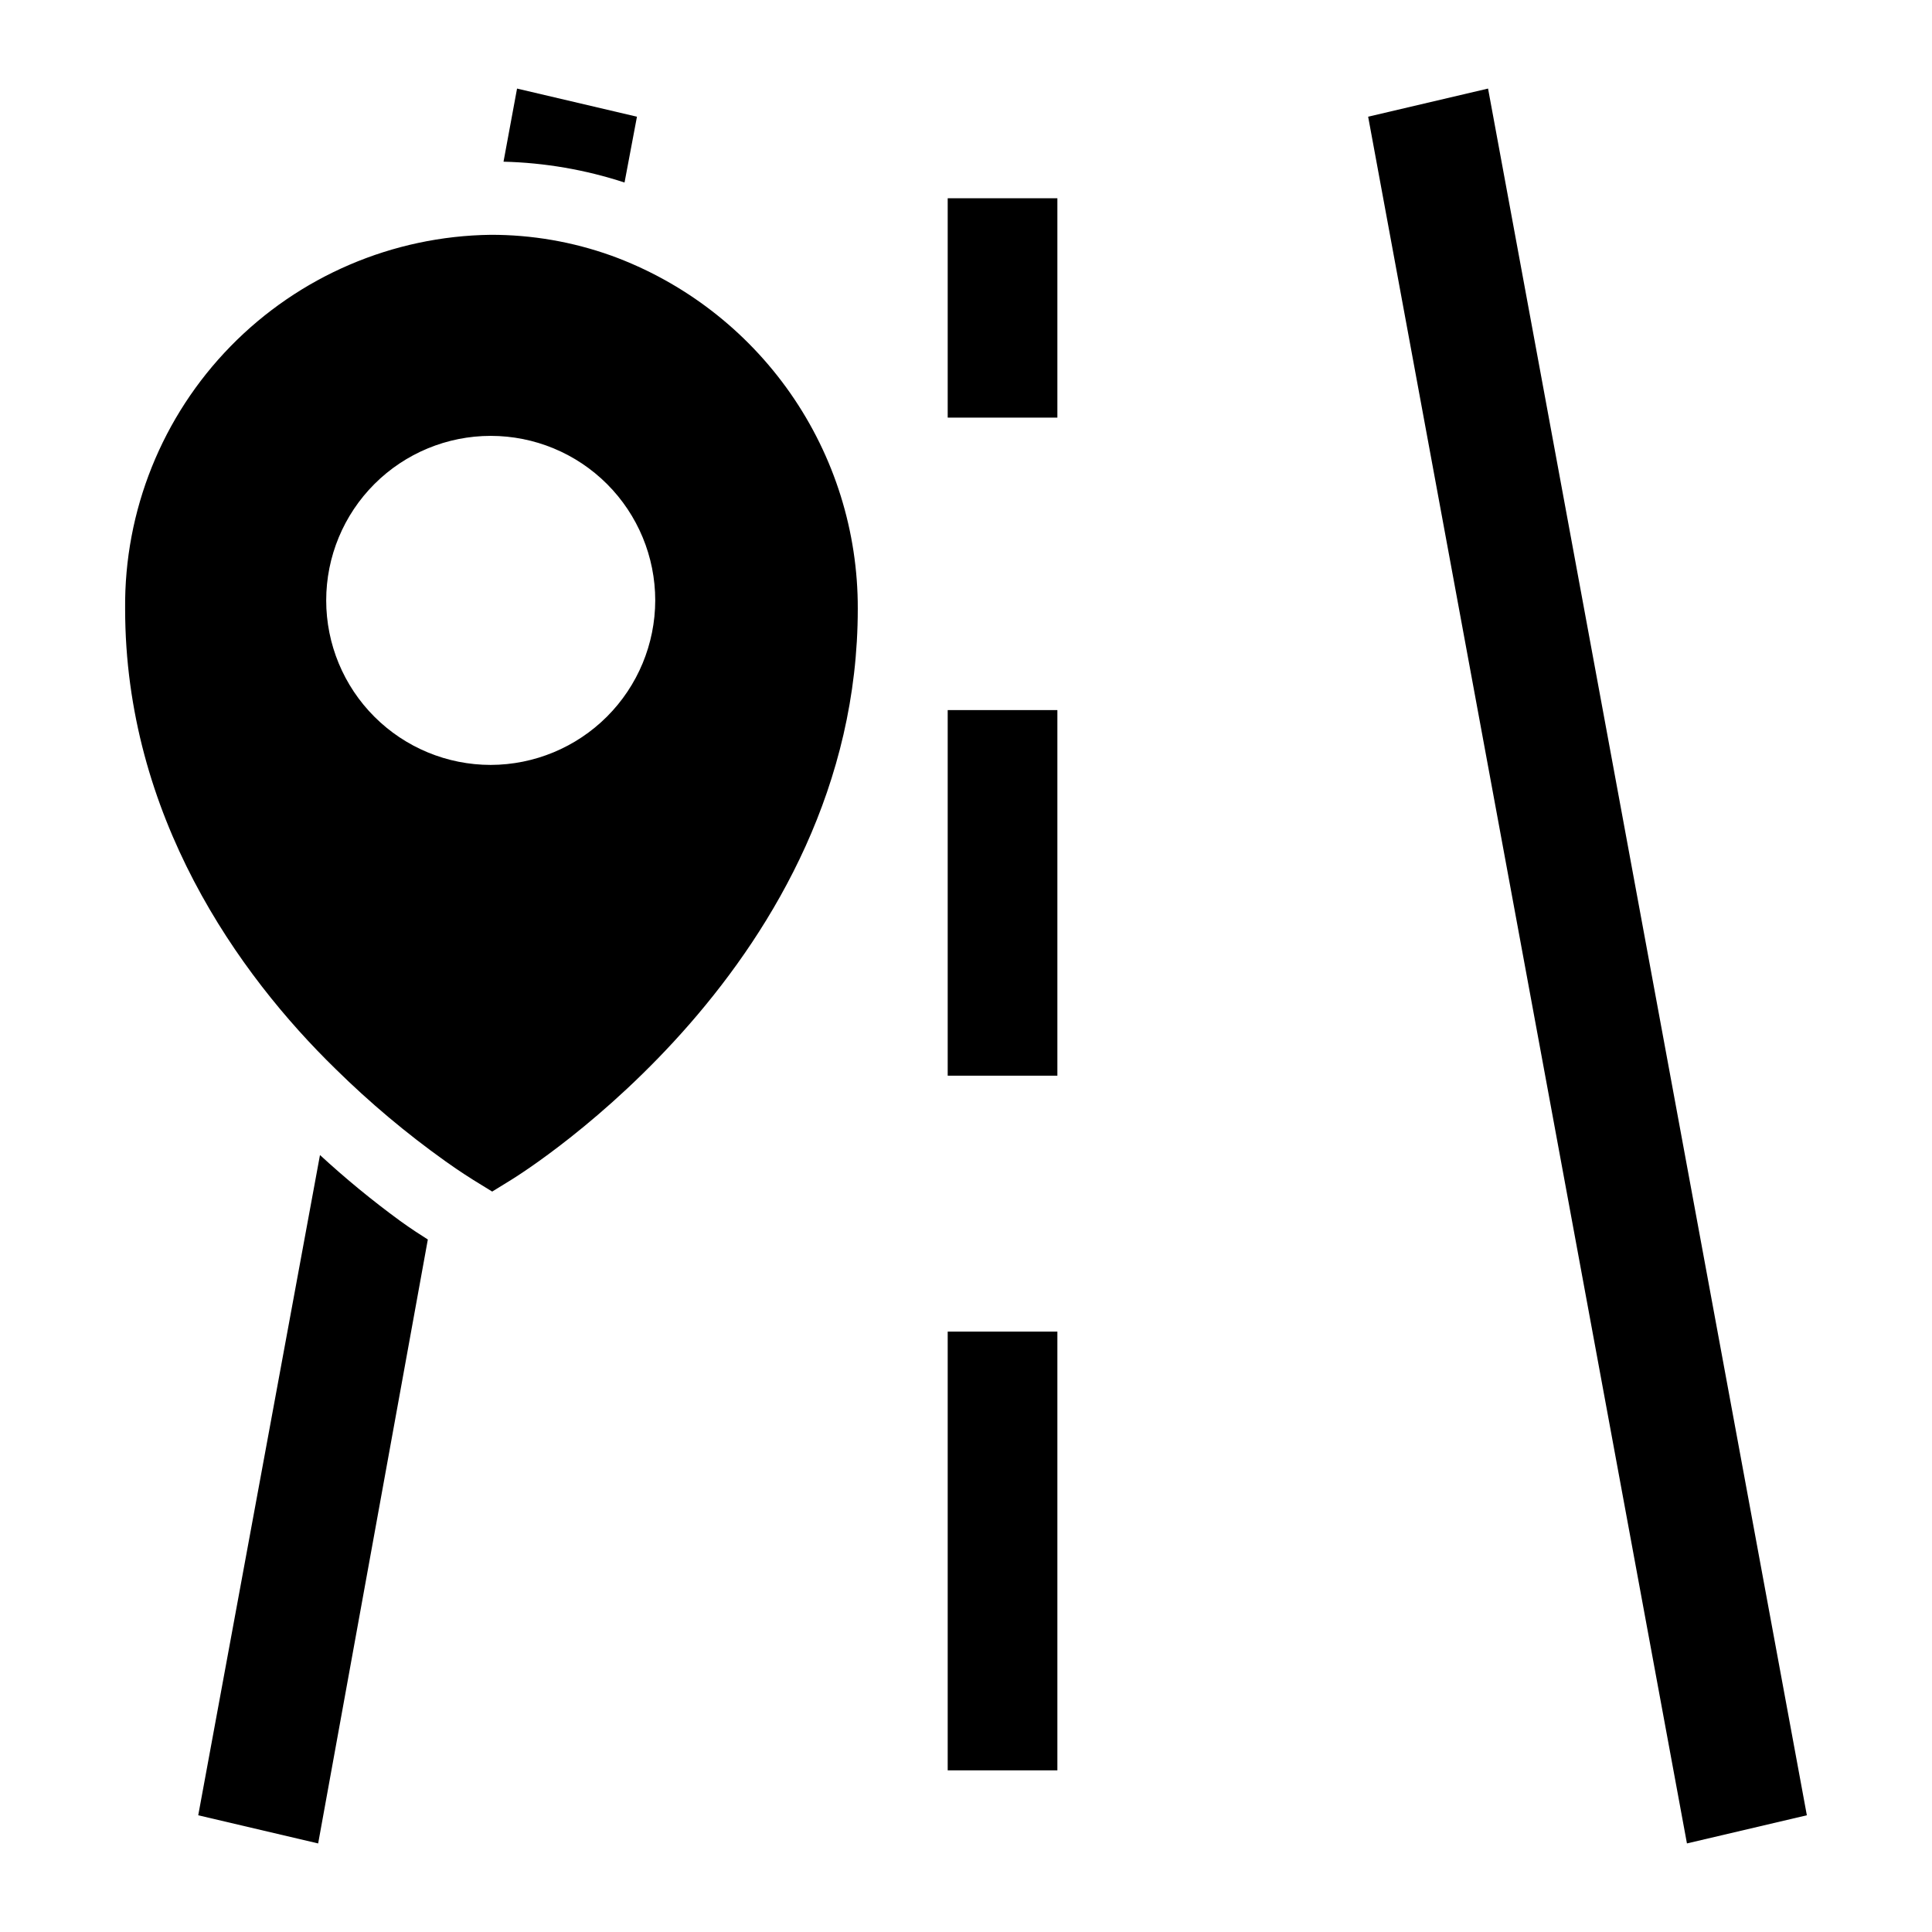
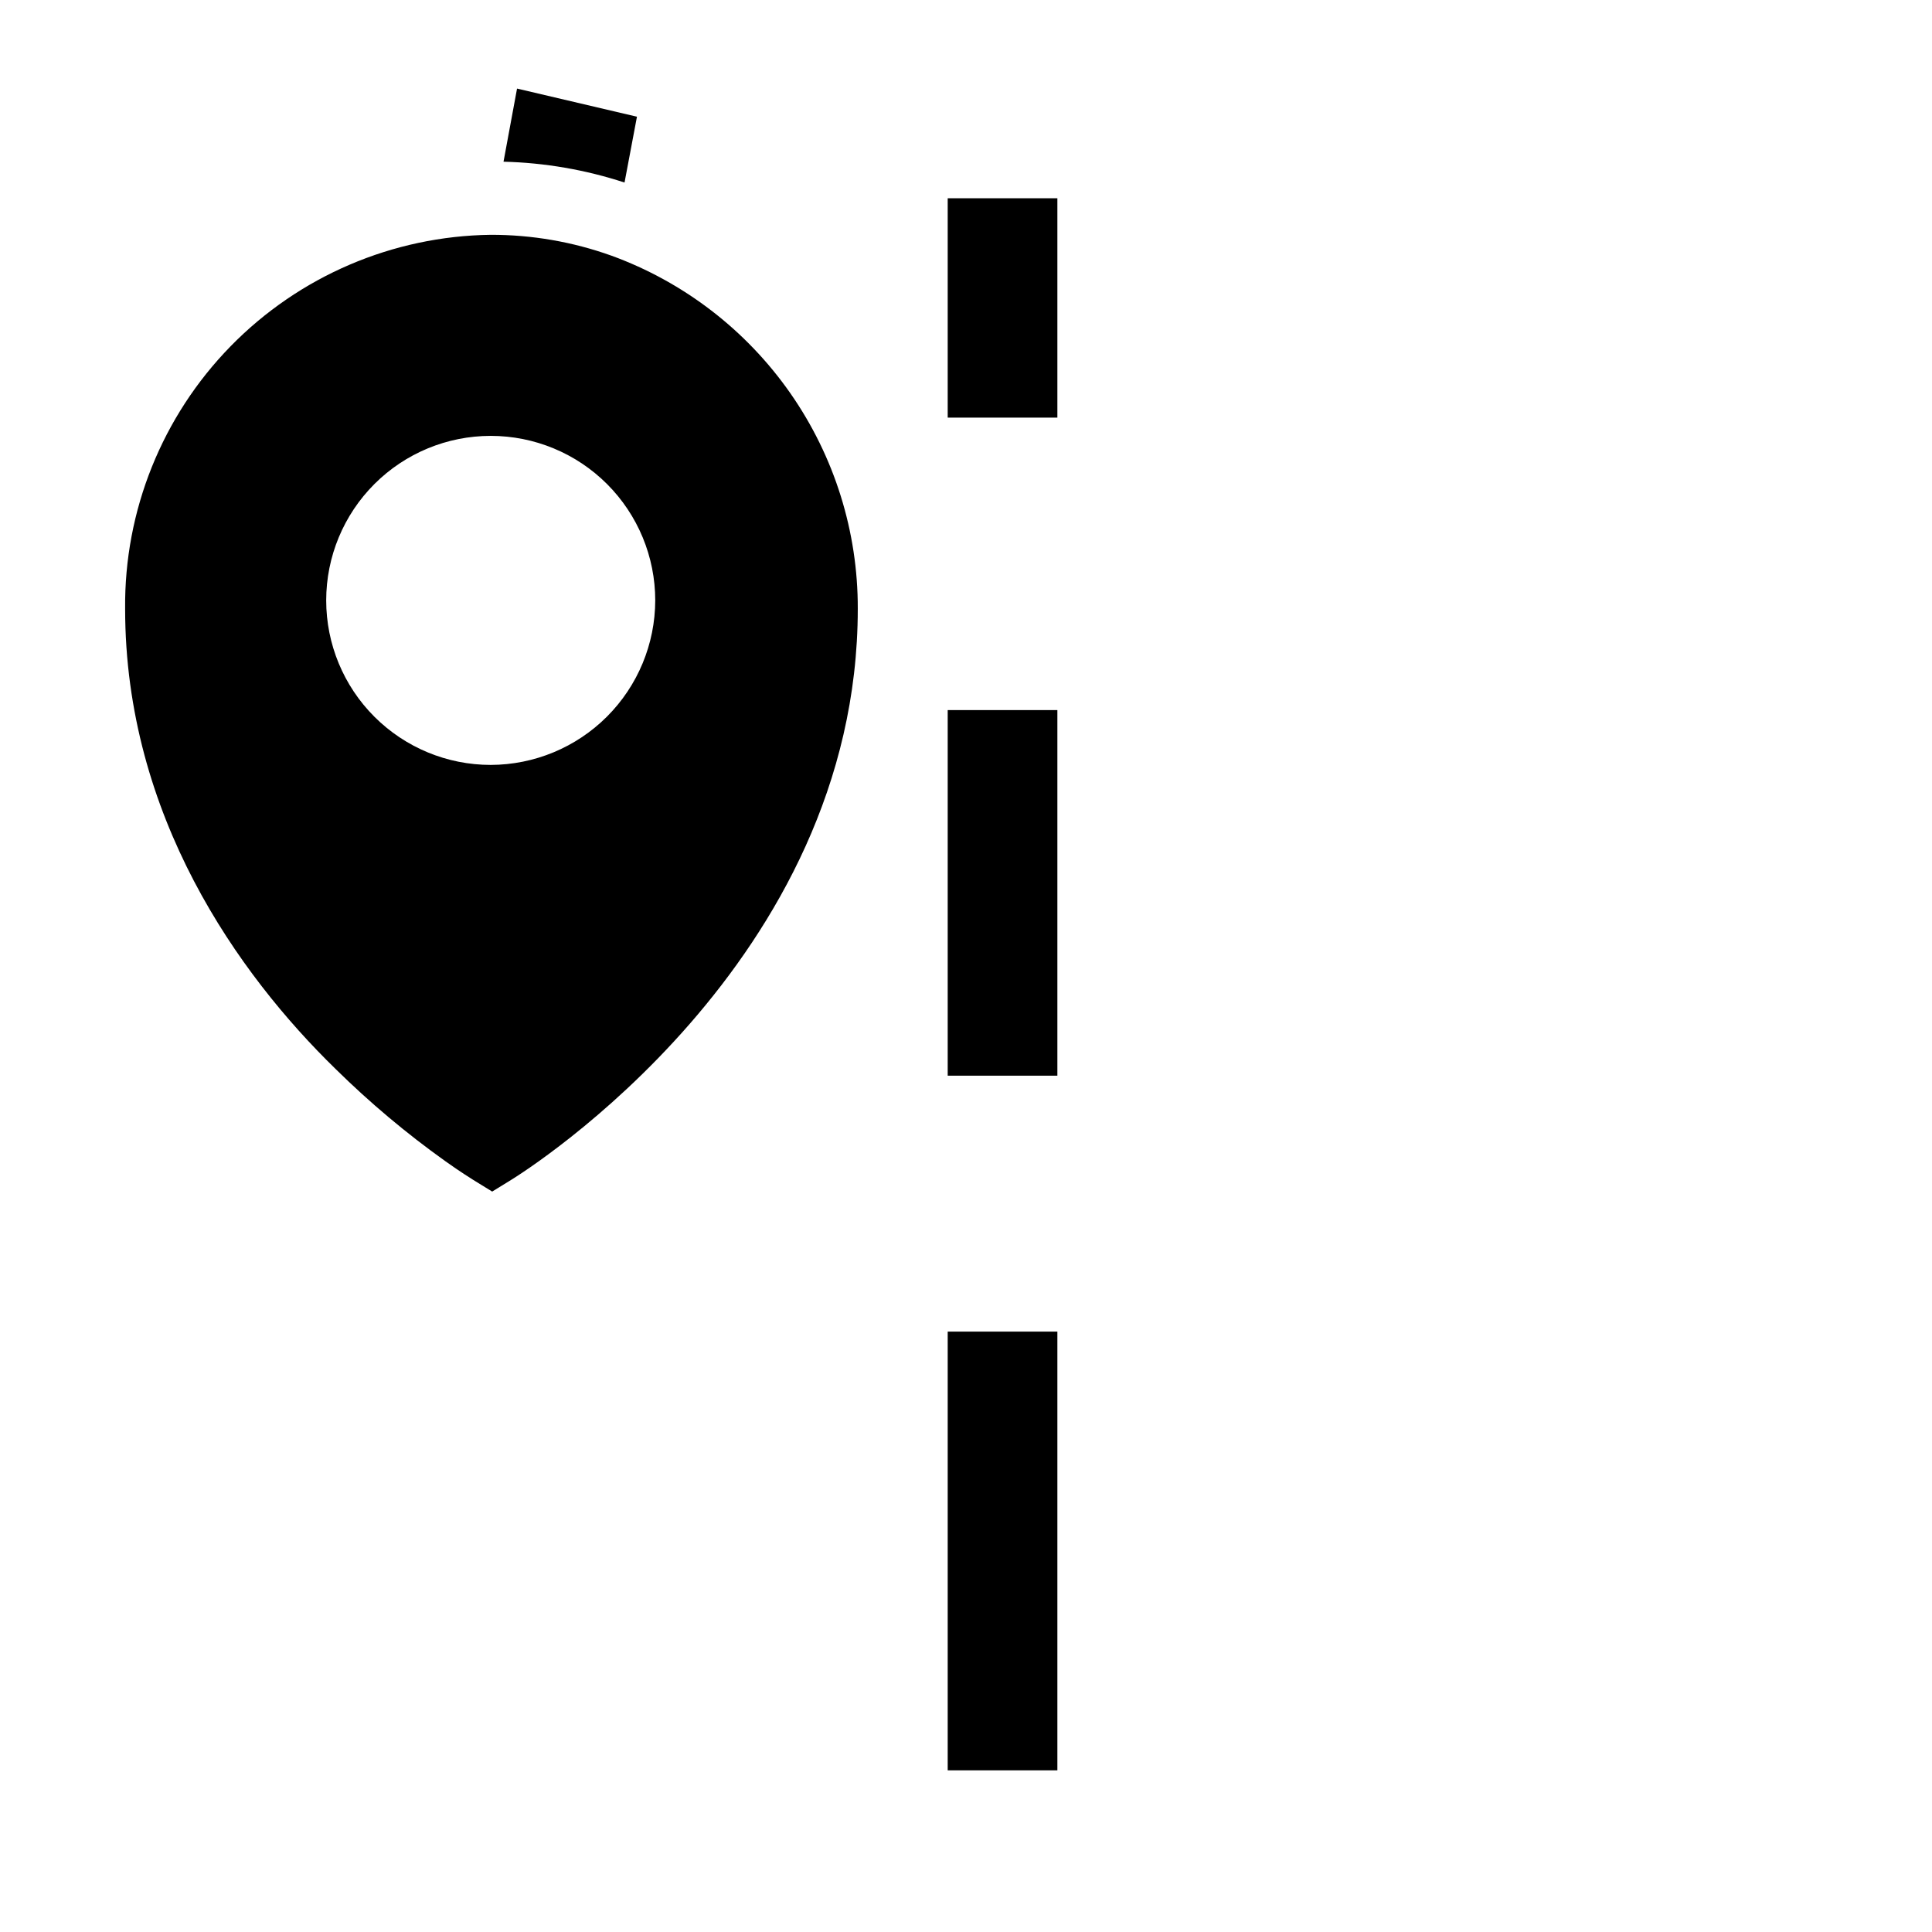
<svg xmlns="http://www.w3.org/2000/svg" fill="#000000" width="800px" height="800px" version="1.1" viewBox="144 144 512 512">
  <g>
    <path d="m306.02 211.75c-10.258-3.676-21.078-5.543-31.973-5.523-25.98 0.332-50.77 10.953-68.93 29.531-18.164 18.578-28.215 43.602-27.957 69.582 0 54.836 30.035 96.887 55.805 121.98 9.031 8.895 18.75 17.059 29.066 24.414 4.07 2.906 6.781 4.555 7.363 4.941l5.039 3.102 5.039-3.102c3.777-2.324 91.848-57.551 91.848-151.34 0.059-20.422-6.18-40.363-17.863-57.113-11.688-16.746-28.25-29.484-47.438-36.477zm-31.973 134.96c-11.562 0-22.652-4.594-30.828-12.77-8.18-8.176-12.773-19.266-12.773-30.828s4.594-22.652 12.773-30.832c8.176-8.176 19.266-12.77 30.828-12.77s22.652 4.594 30.828 12.77c8.176 8.18 12.77 19.27 12.77 30.832-0.023 11.555-4.625 22.629-12.797 30.801-8.172 8.168-19.246 12.77-30.801 12.797z" />
    <path d="m395.15 332.18h29.066v96.887h-29.066z" />
    <path d="m395.15 196.54h29.066v58.133h-29.066z" />
    <path d="m395.15 496.89h29.066v116.27h-29.066z" />
-     <path d="m538.35 167.47-31.777 7.457 84.484 457.6 31.777-7.461z" />
-     <path d="m312.8 174.93-31.777-7.457-3.586 19.379v-0.004c10.902 0.27 21.707 2.129 32.07 5.523z" />
-     <path d="m228.8 450.09-32.266 174.98 31.781 7.461 29.066-160.05c-1.84-1.164-4.262-2.711-7.363-4.941v-0.004c-7.398-5.406-14.48-11.23-21.219-17.438z" />
+     <path d="m312.8 174.93-31.777-7.457-3.586 19.379c10.902 0.27 21.707 2.129 32.07 5.523z" />
  </g>
</svg>